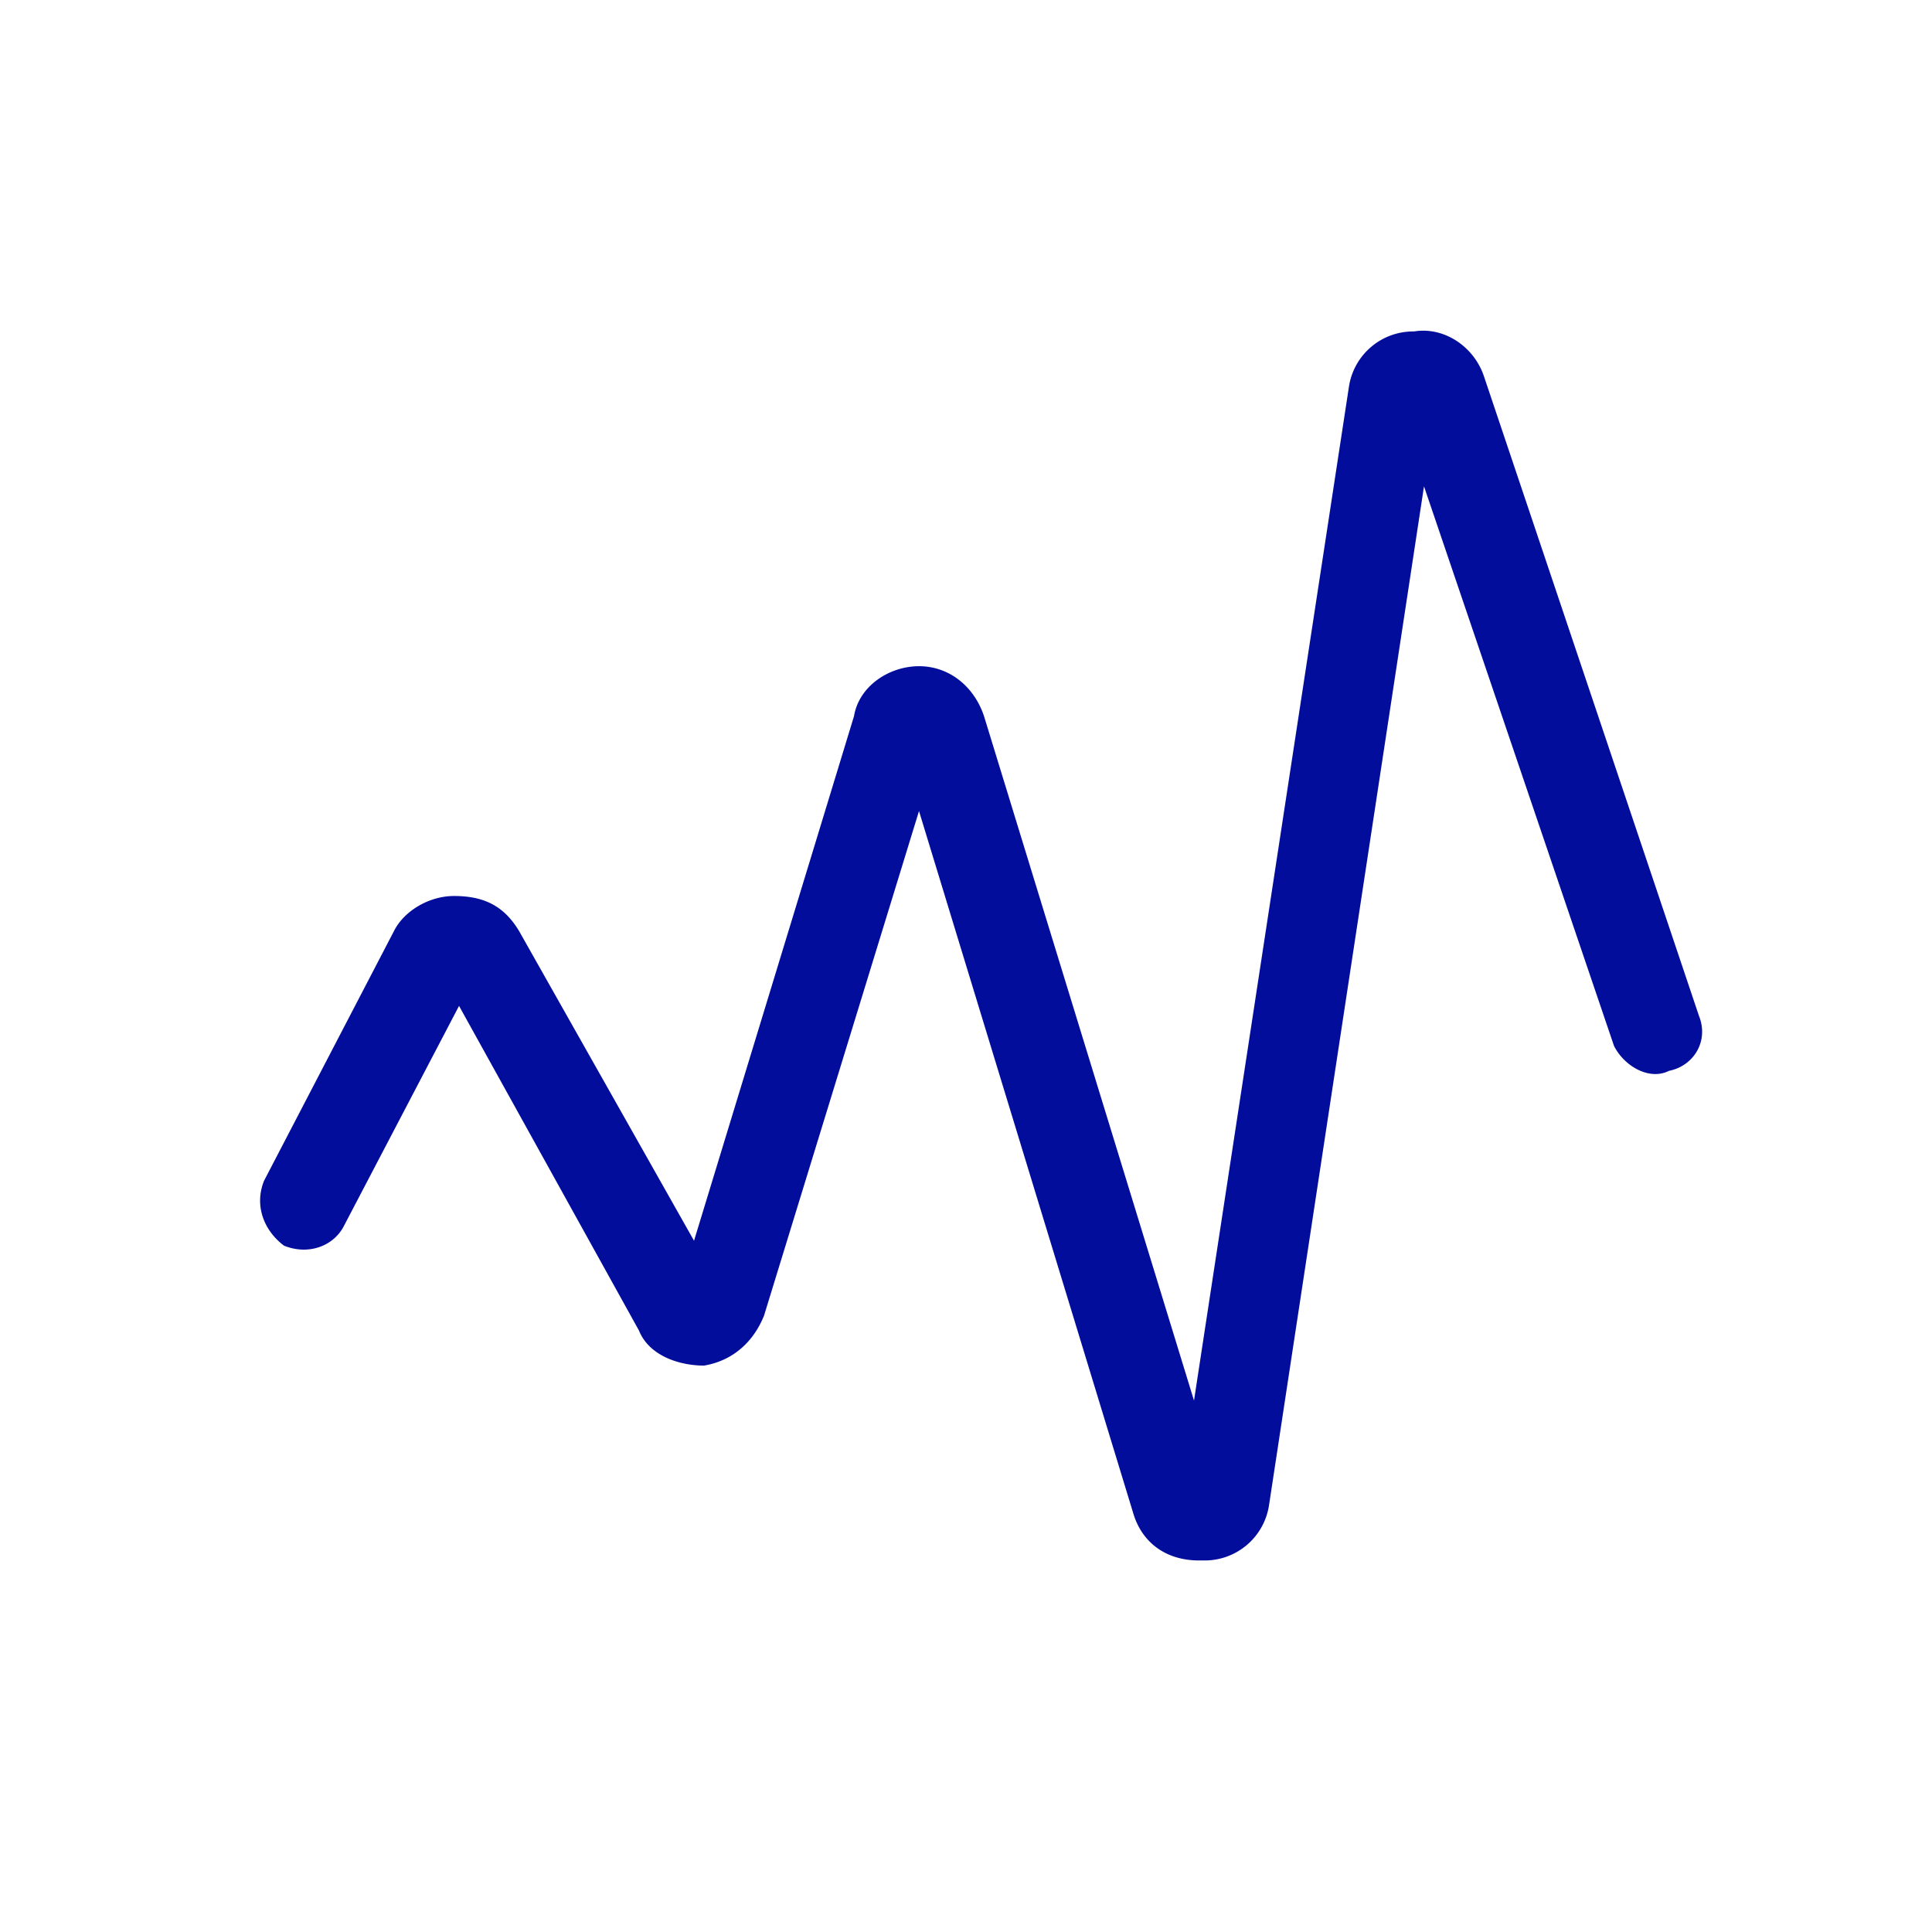
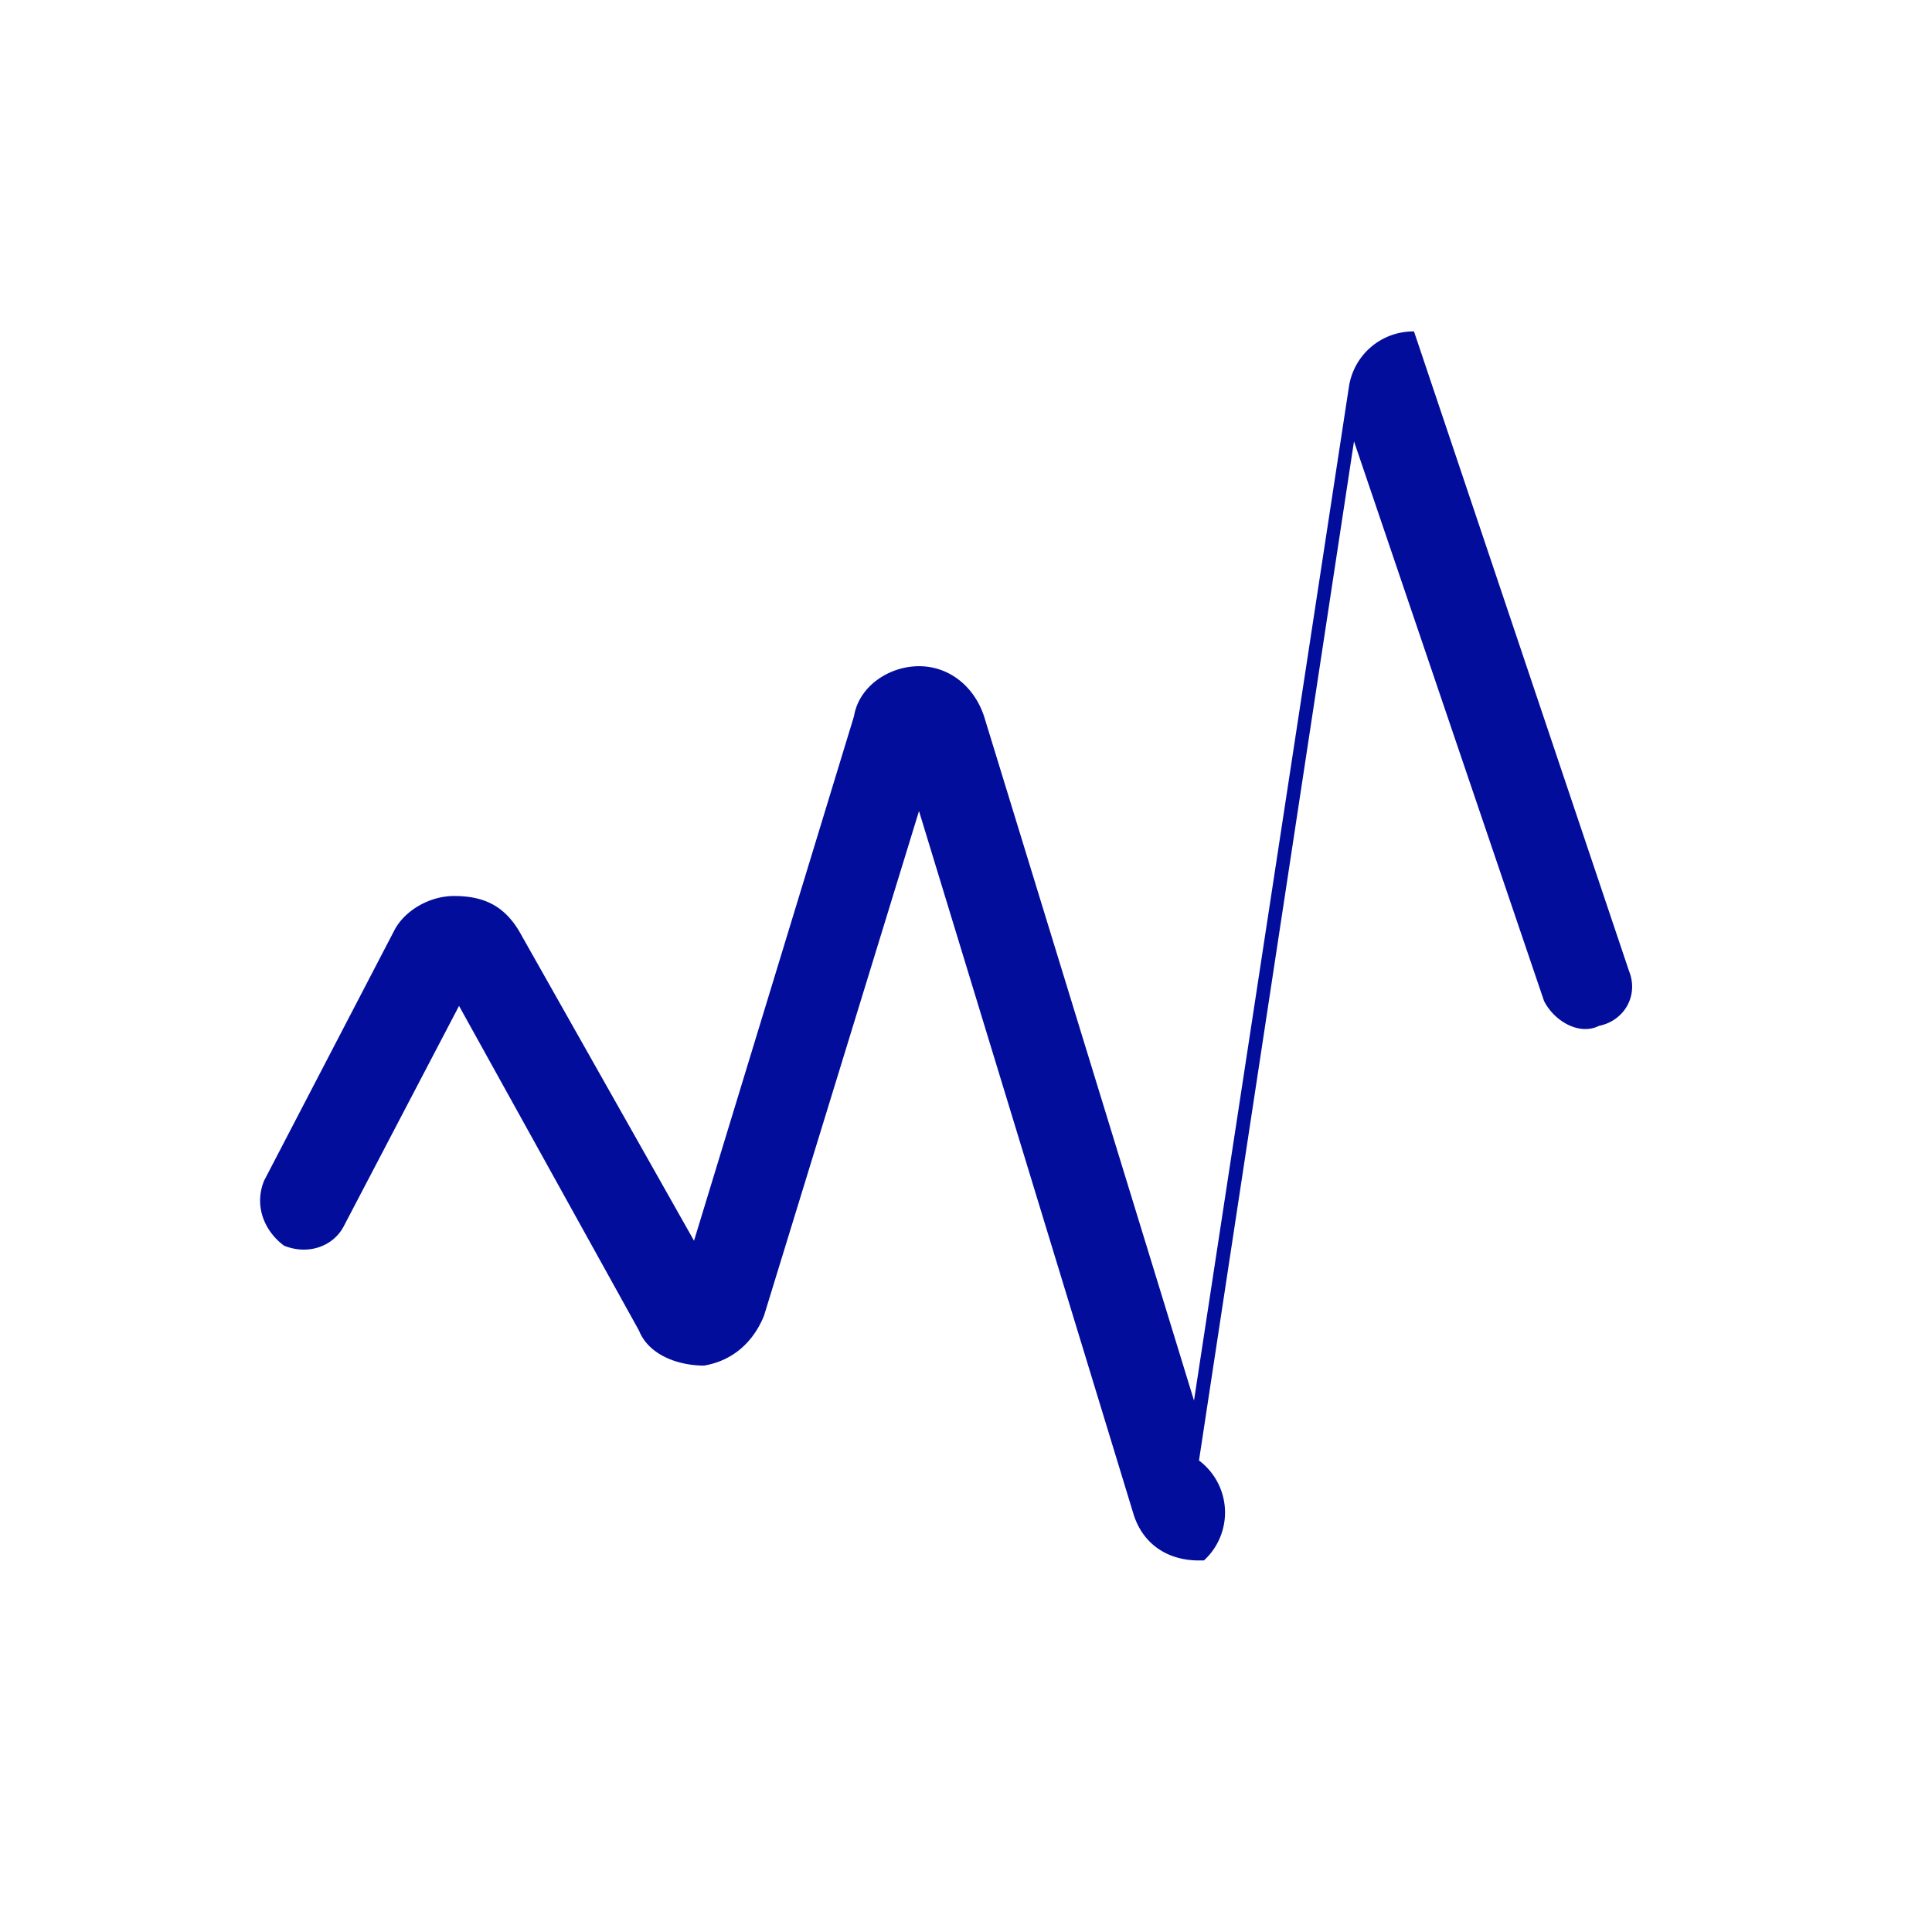
<svg xmlns="http://www.w3.org/2000/svg" width="52" height="52" fill="none">
-   <path d="M32.27 42c-.807 0-1.48-.403-1.75-1.21l-5.785-18.96-4.171 13.58c-.27.673-.808 1.21-1.615 1.345-.673 0-1.48-.269-1.75-.941l-4.844-8.74L9.26 32.99c-.27.538-.942.807-1.615.538-.538-.403-.808-1.076-.538-1.748l3.498-6.723c.27-.538.943-.941 1.615-.941.808 0 1.346.269 1.75.941l4.71 8.337 4.306-14.119c.134-.806.942-1.344 1.75-1.344.807 0 1.48.538 1.749 1.344l5.652 18.421 4.171-27.295a1.75 1.75 0 011.75-1.48c.807-.134 1.615.404 1.884 1.211l5.786 17.21c.27.673-.134 1.346-.807 1.48-.538.269-1.211-.134-1.48-.672l-5.114-15.06-4.172 27.43A1.75 1.75 0 0132.404 42h-.134" fill="#030d9c" />
+   <path d="M32.27 42c-.807 0-1.48-.403-1.75-1.21l-5.785-18.96-4.171 13.58c-.27.673-.808 1.21-1.615 1.345-.673 0-1.48-.269-1.75-.941l-4.844-8.74L9.26 32.99c-.27.538-.942.807-1.615.538-.538-.403-.808-1.076-.538-1.748l3.498-6.723c.27-.538.943-.941 1.615-.941.808 0 1.346.269 1.75.941l4.71 8.337 4.306-14.119c.134-.806.942-1.344 1.75-1.344.807 0 1.48.538 1.749 1.344l5.652 18.421 4.171-27.295a1.75 1.75 0 011.75-1.48l5.786 17.21c.27.673-.134 1.346-.807 1.48-.538.269-1.211-.134-1.48-.672l-5.114-15.06-4.172 27.43A1.75 1.75 0 0132.404 42h-.134" fill="#030d9c" />
</svg>